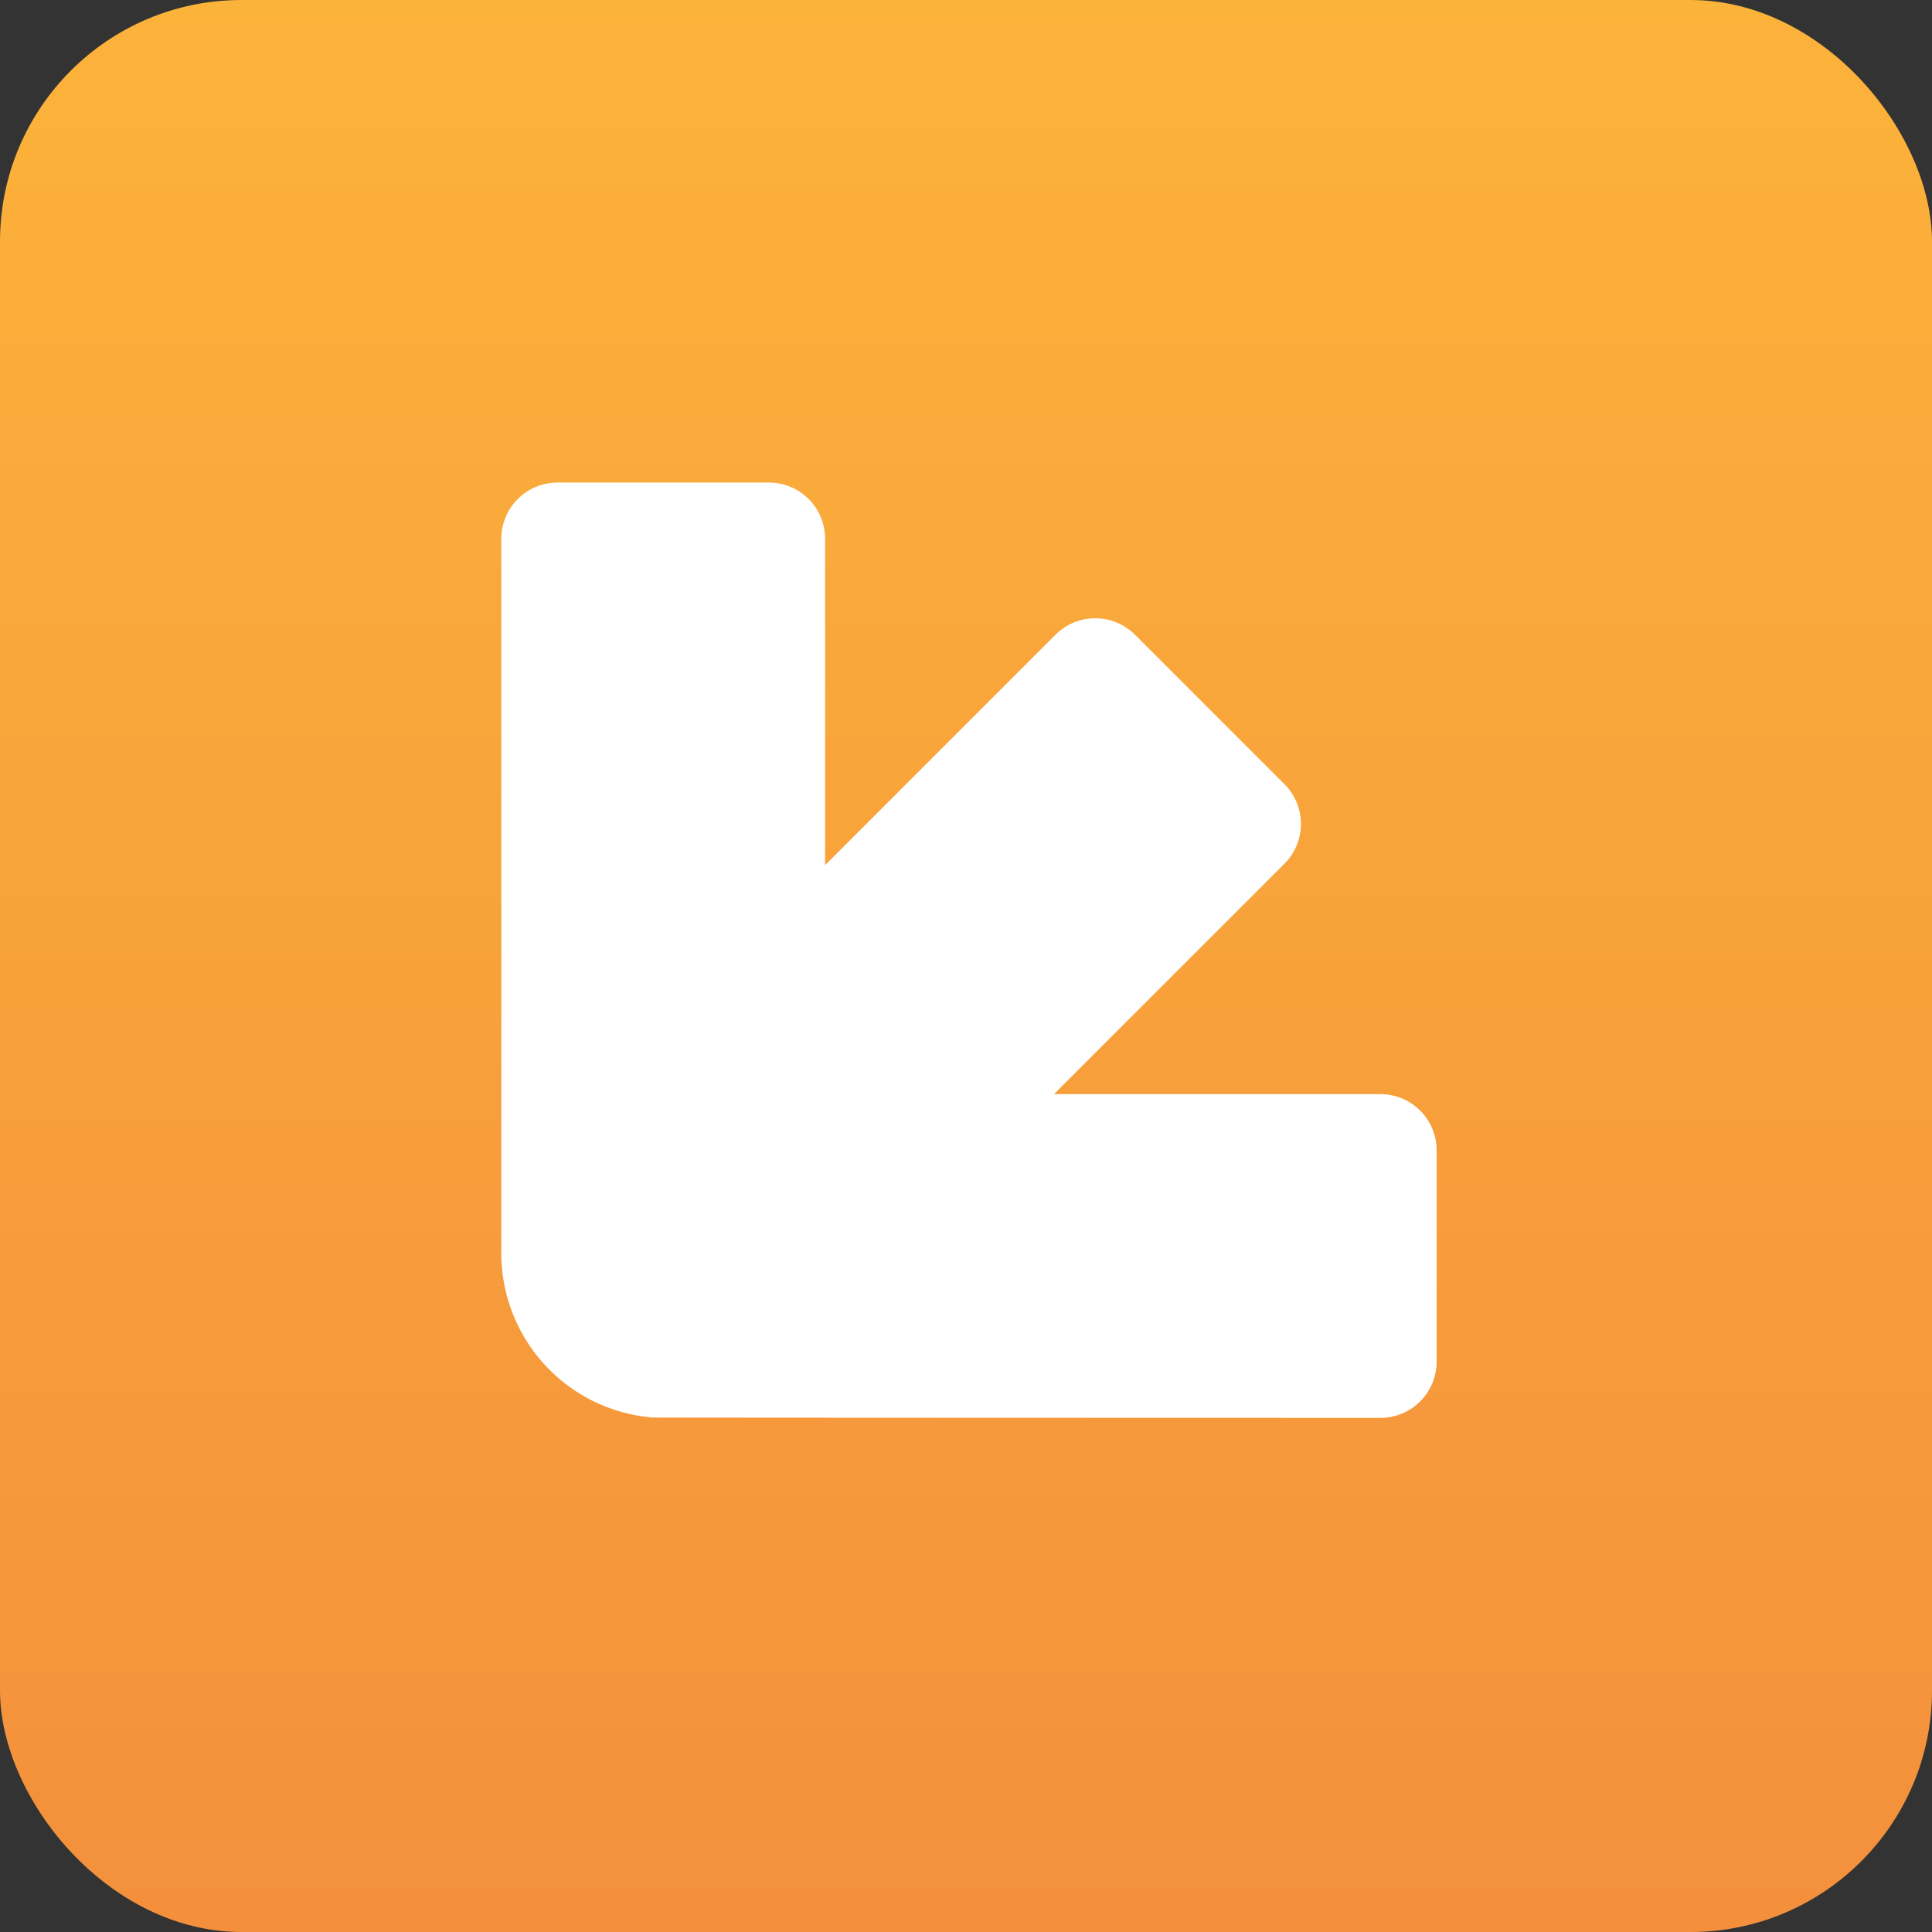
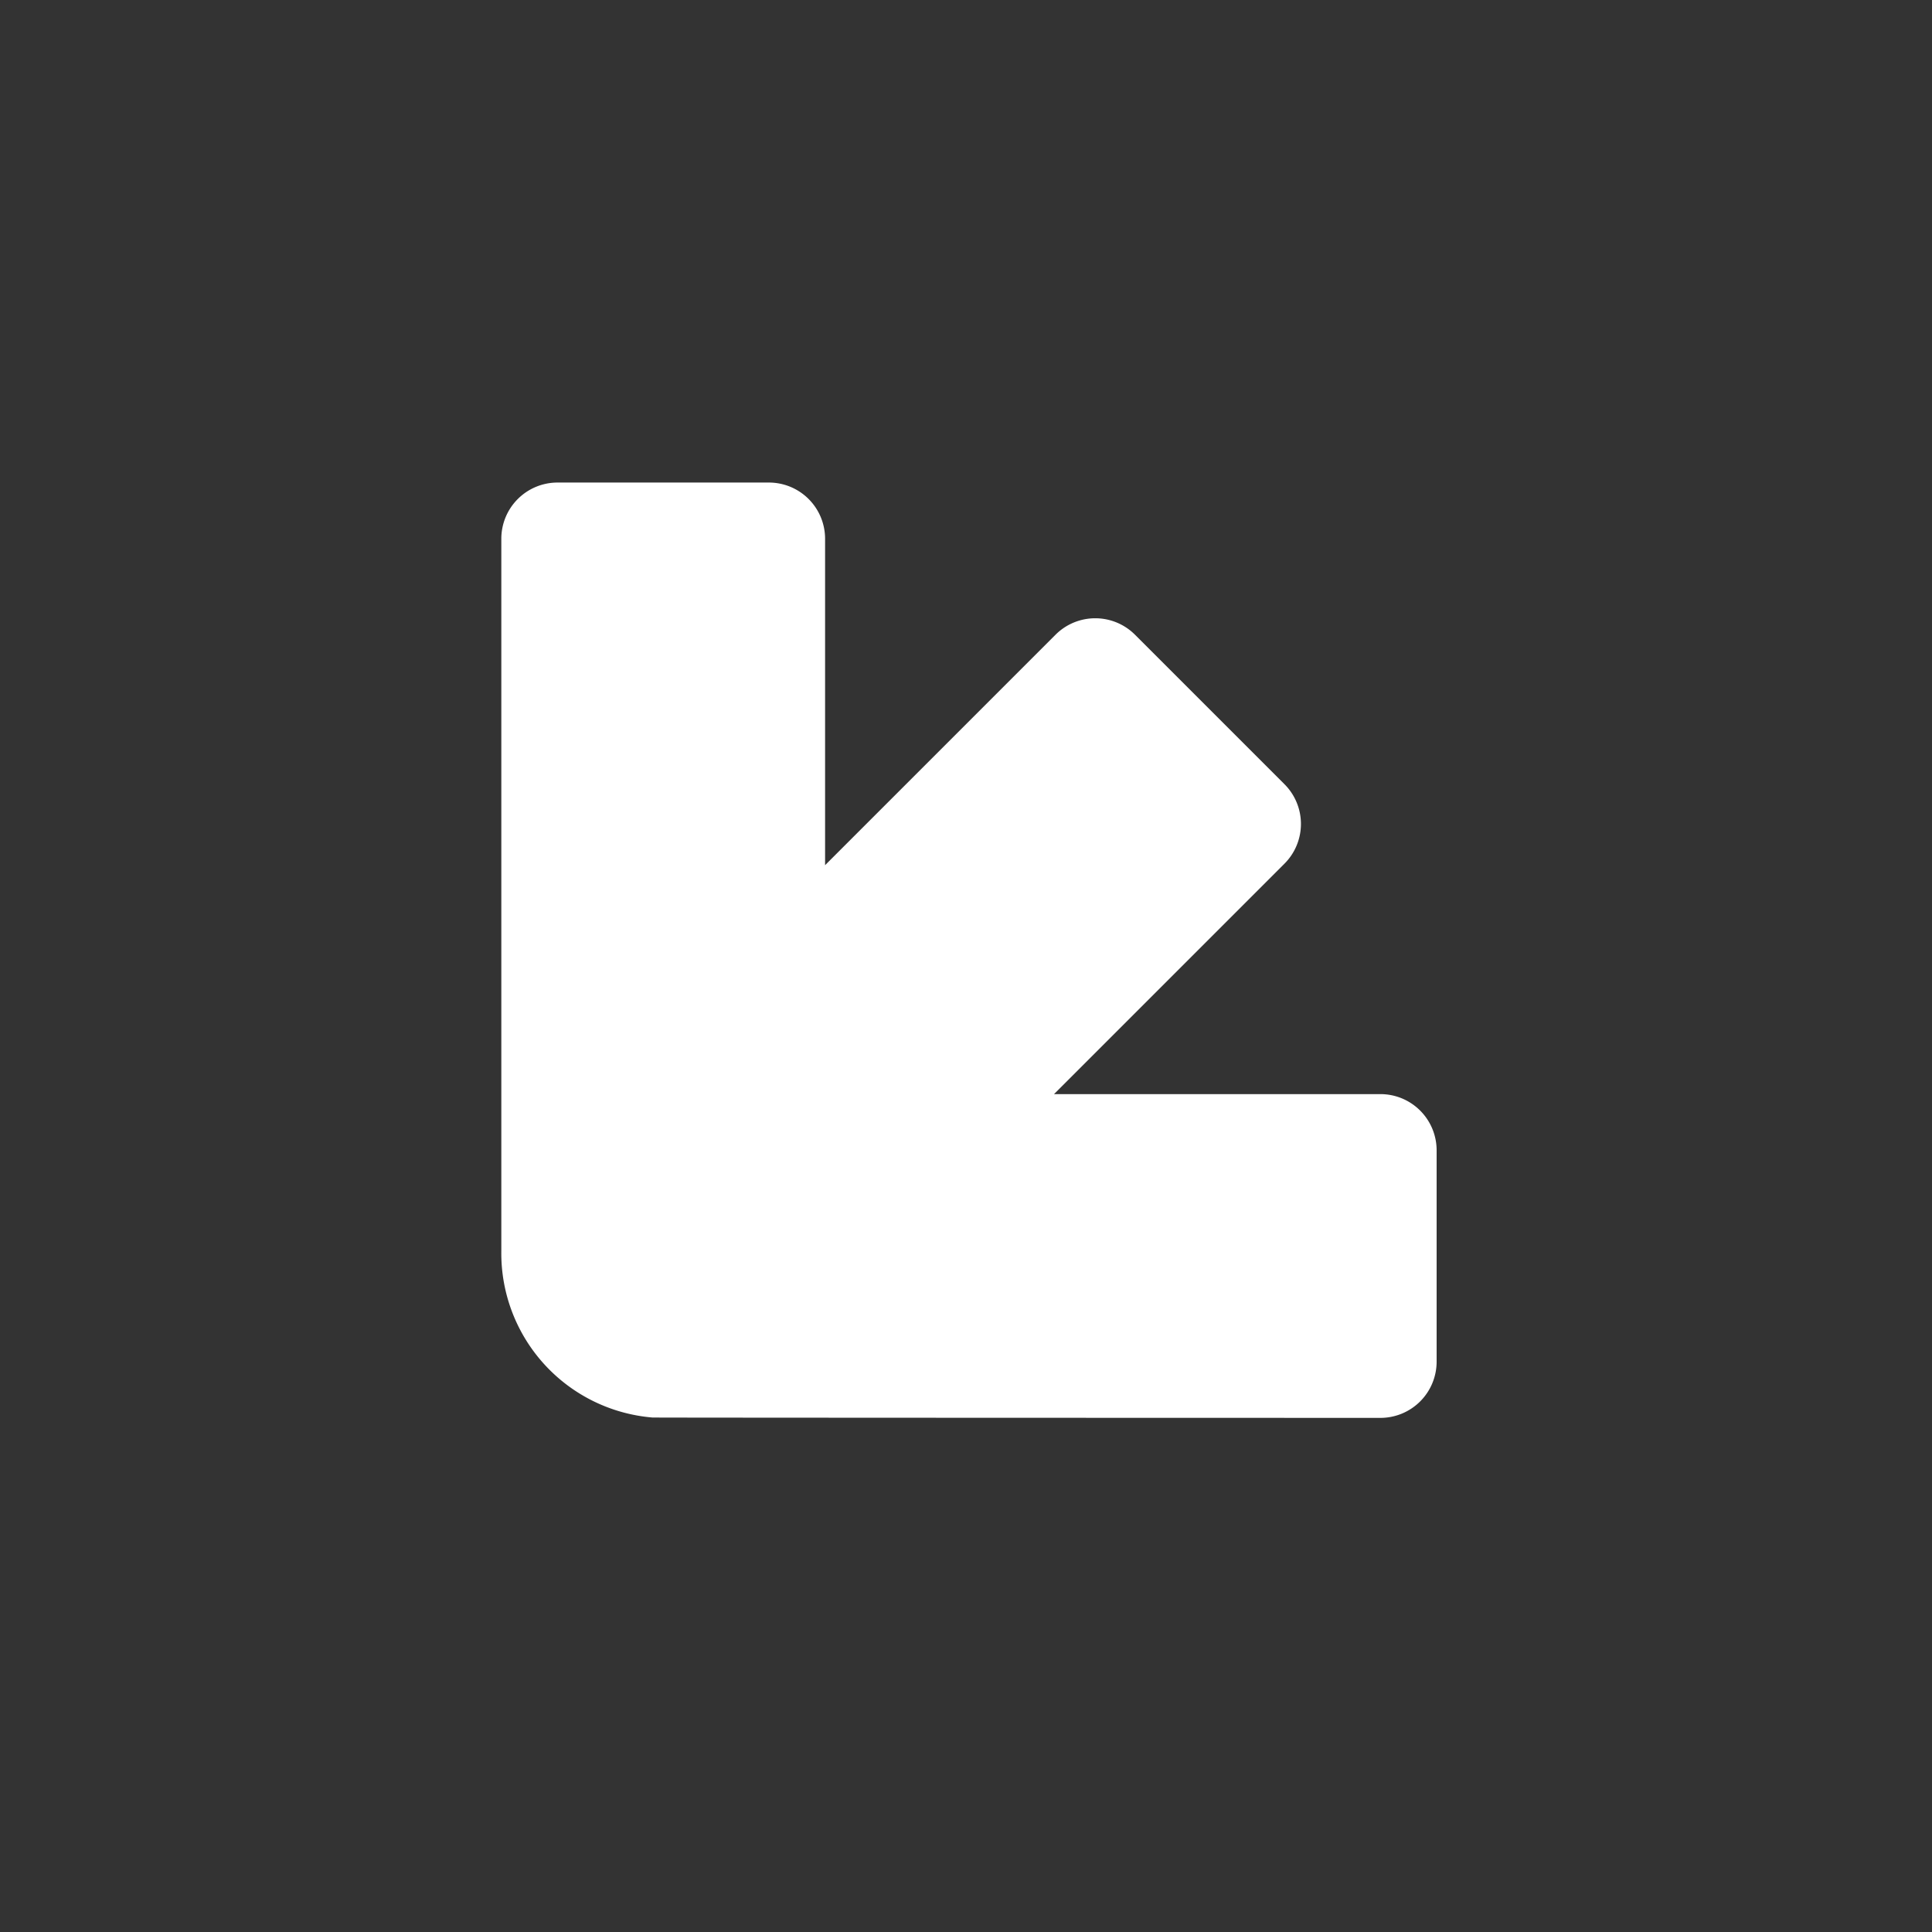
<svg xmlns="http://www.w3.org/2000/svg" id="icon_card_conceptionUX" data-name="icon/card/conceptionUX" width="64" height="64" viewBox="0 0 64 64">
  <rect x="0" y="0" width="64" height="64" fill="#333333" stroke="none" />
  <defs>
    <linearGradient id="linear-gradient" x1="0.5" x2="0.5" y2="1.302" gradientUnits="objectBoundingBox">
      <stop offset="0" stop-color="#fcb33a" />
      <stop offset="1" stop-color="#f1853d" />
    </linearGradient>
  </defs>
  <g id="Group_3" data-name="Group 3">
    <g id="icon_brand_identity" data-name="icon/brand_identity">
      <g id="Group_2" data-name="Group 2">
-         <rect id="Rectangle" width="64" height="64" rx="8" fill="url(#linear-gradient)" />
-       </g>
+         </g>
    </g>
    <g id="color-palette" transform="translate(16.607 15.8)">
      <path id="Shape" d="M5.007,30.972A5.459,5.459,0,0,1,0,25.457V1.859A1.862,1.862,0,0,1,1.859,0H8.866a1.862,1.862,0,0,1,1.859,1.859V12.675L18.36,5.04a1.861,1.861,0,0,1,2.63,0l4.954,4.954a1.861,1.861,0,0,1,0,2.63l-7.635,7.635H29.124a1.862,1.862,0,0,1,1.859,1.859v7.007a1.862,1.862,0,0,1-1.859,1.859S5.127,30.98,5.007,30.972Z" transform="translate(0 0.185)" fill="#fff" />
-       <path id="Shape-2" data-name="Shape" d="M0,2.383A2.383,2.383,0,1,1,2.383,4.766,2.386,2.386,0,0,1,0,2.383Z" transform="translate(2.979 23.423)" fill="#fff" />
    </g>
  </g>
</svg>